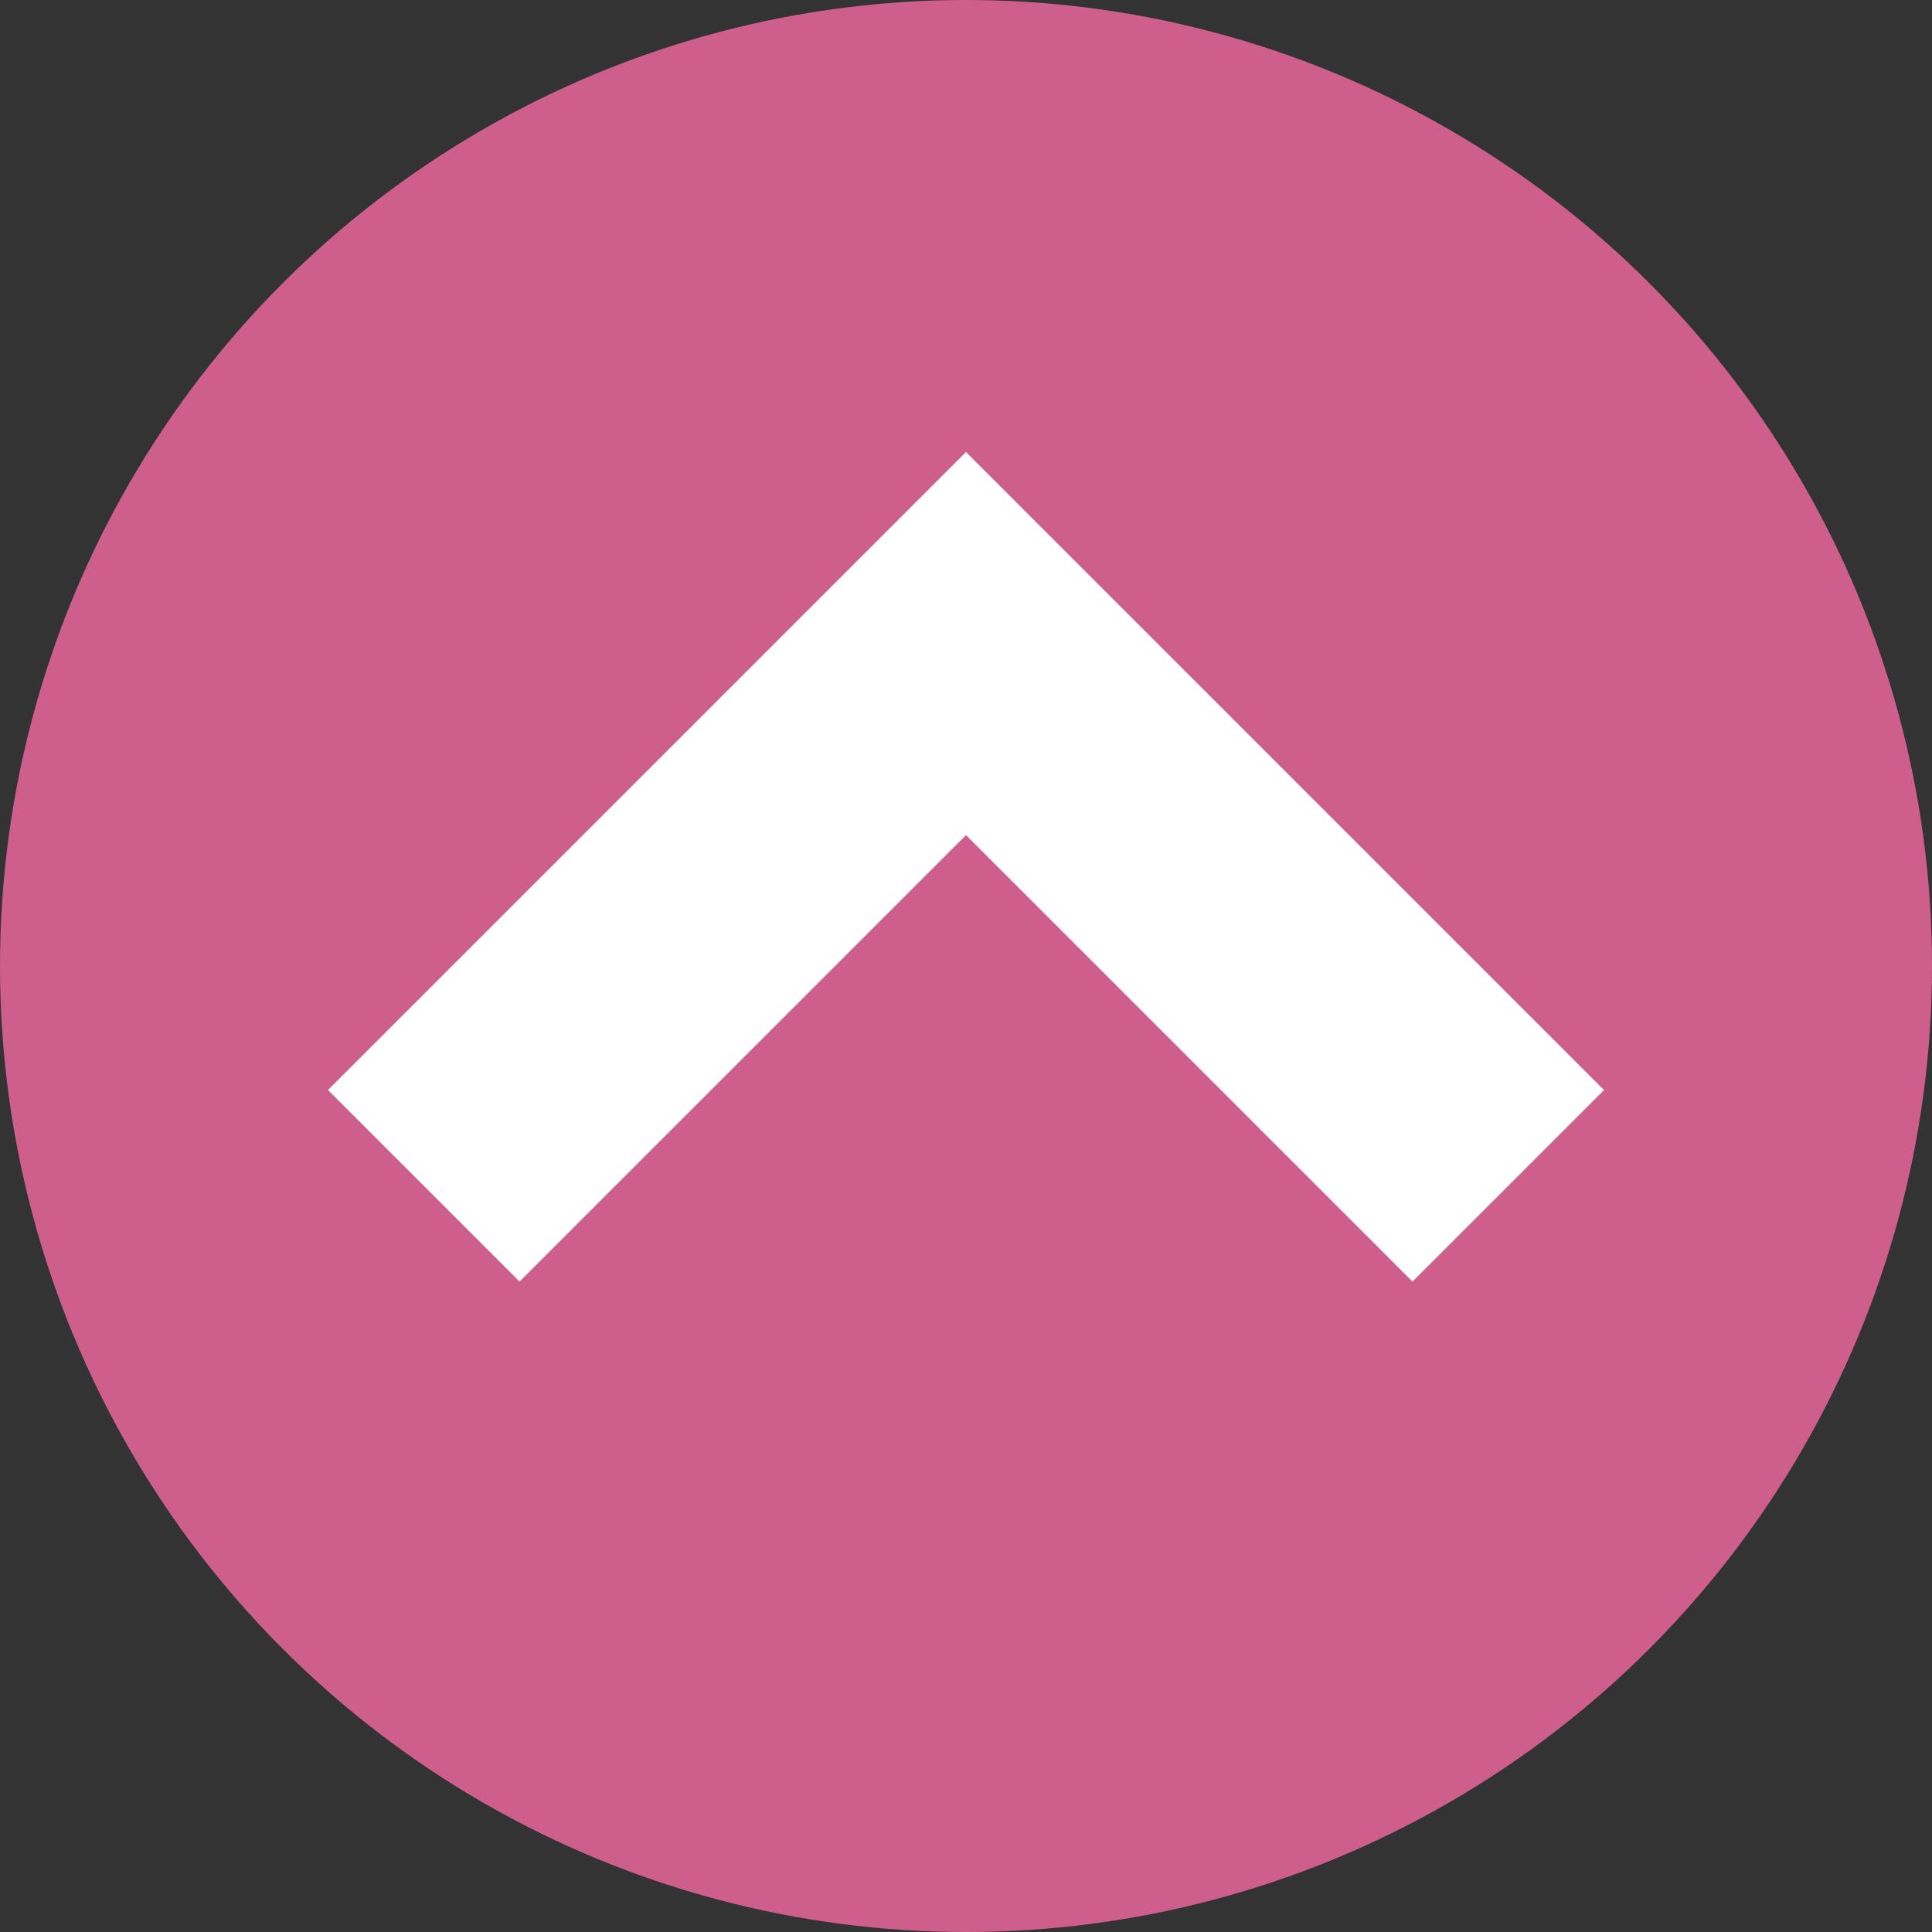
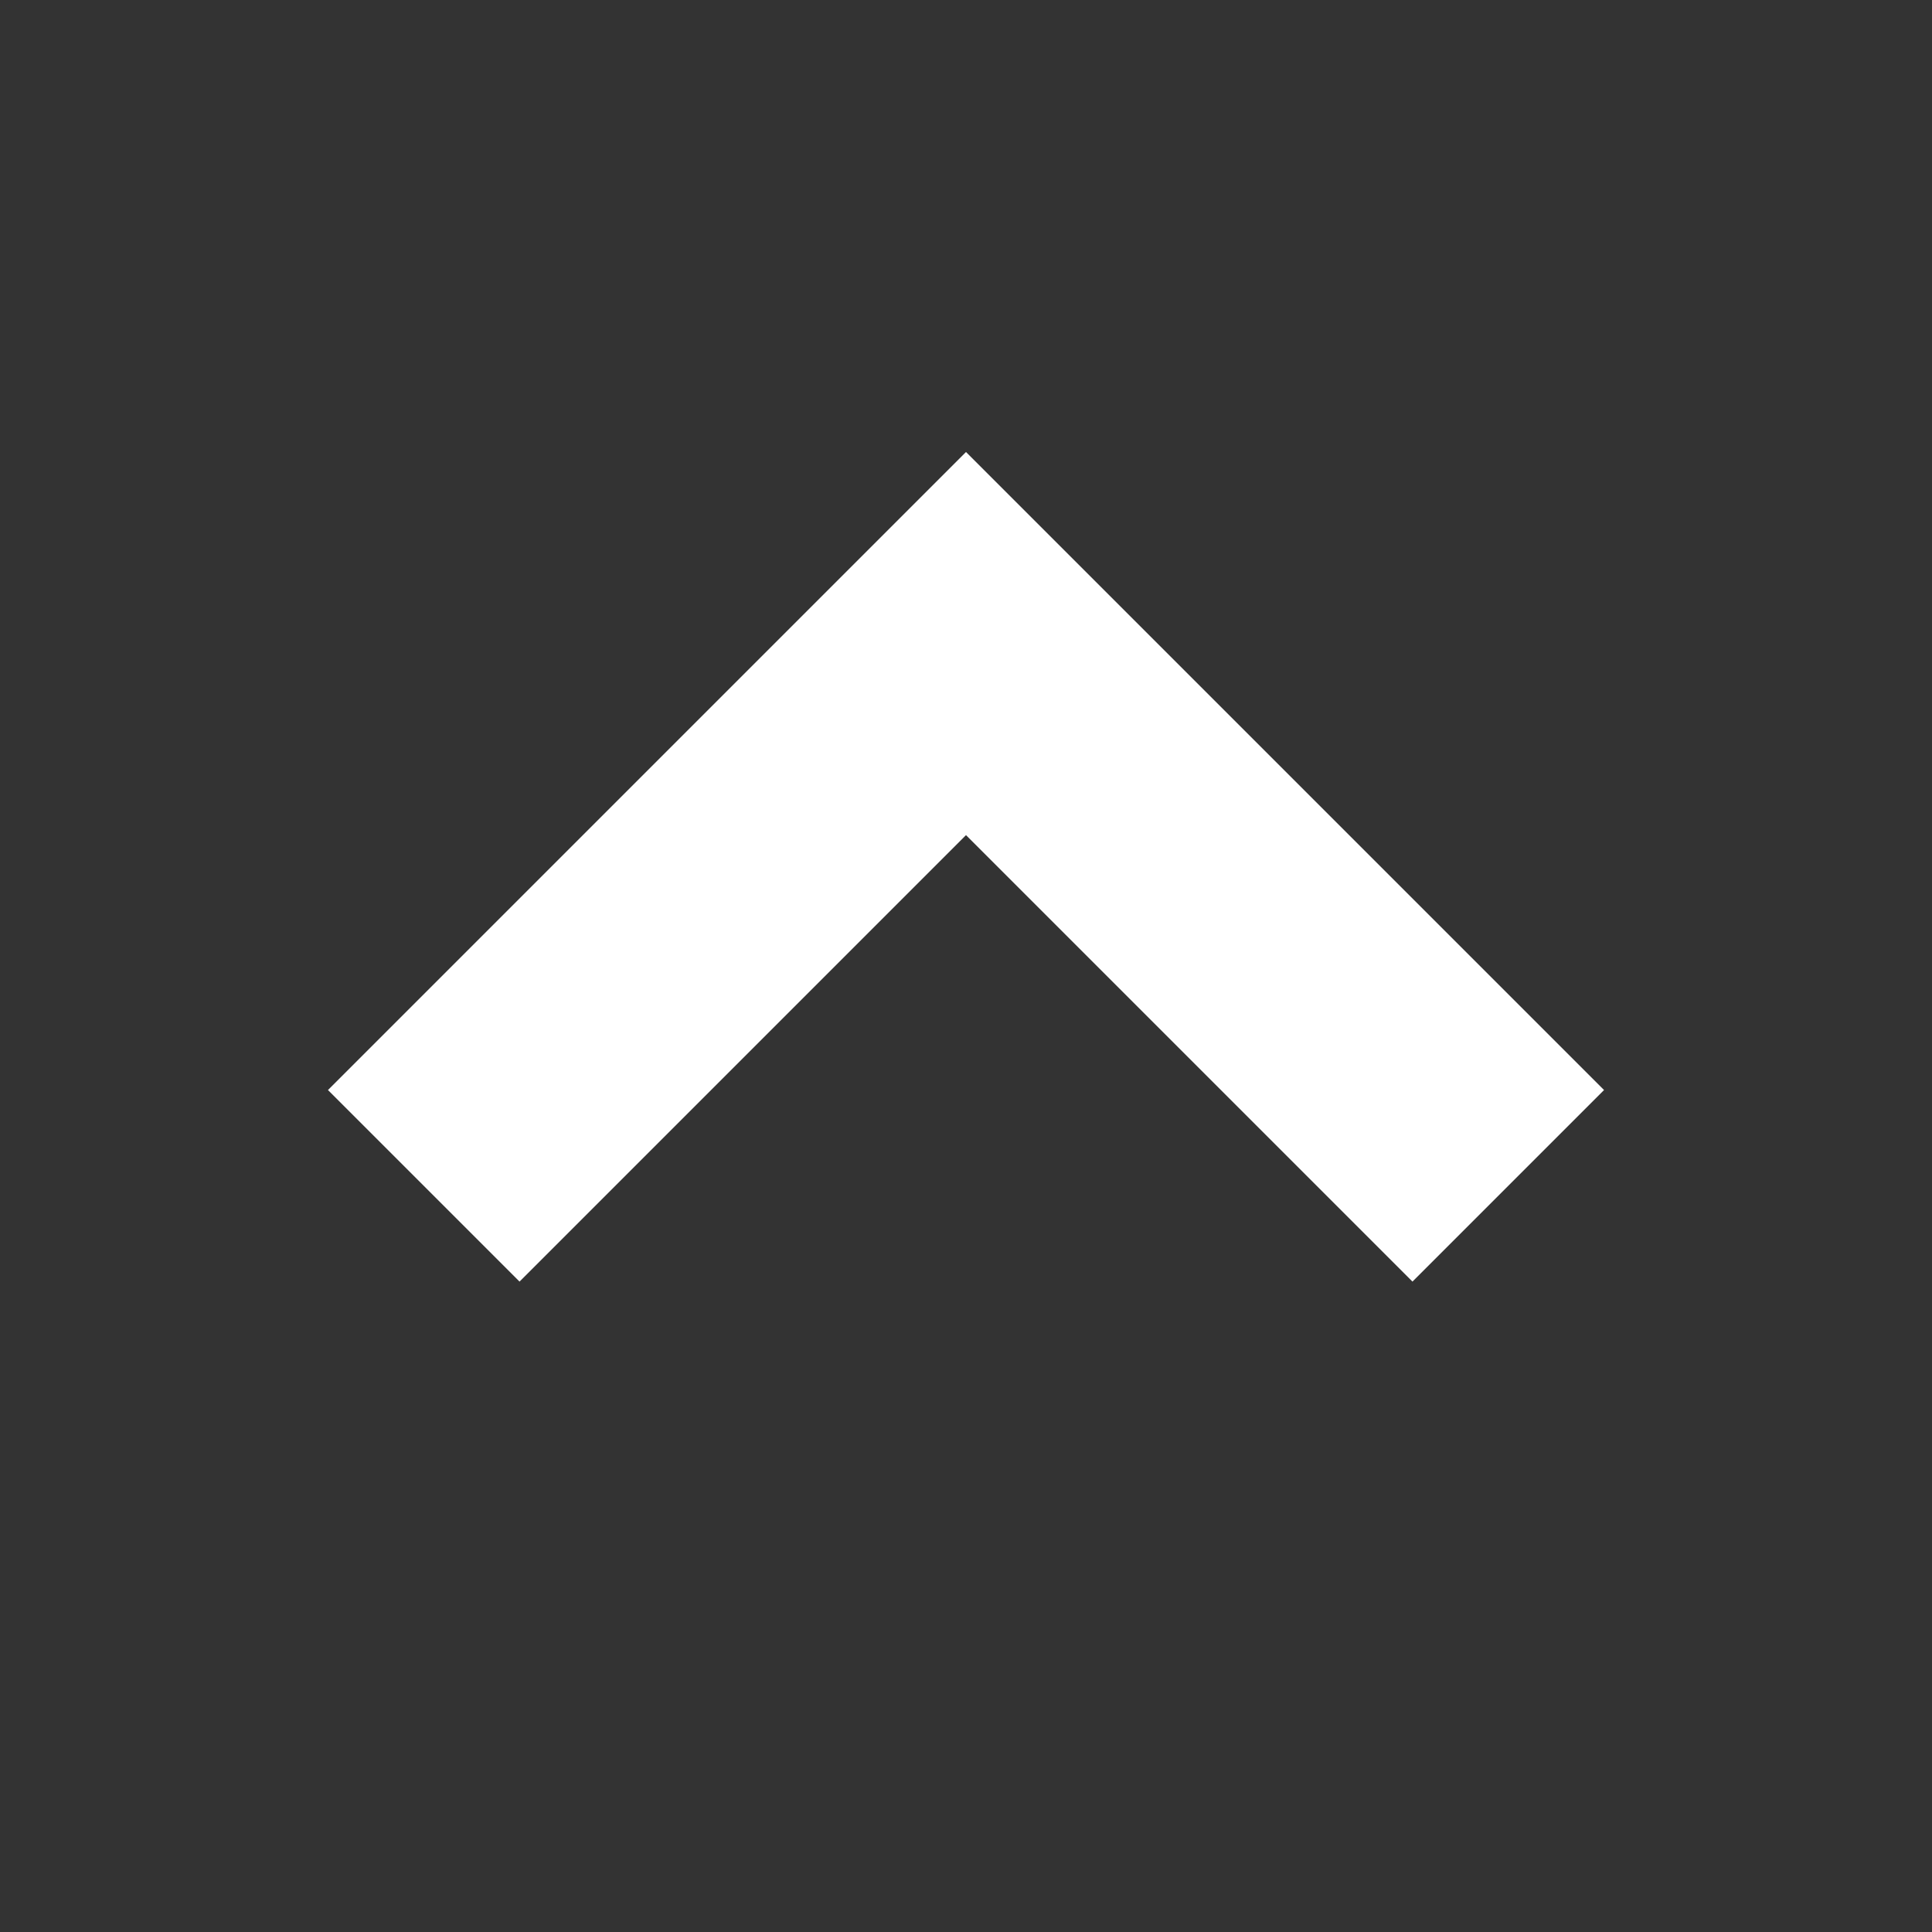
<svg xmlns="http://www.w3.org/2000/svg" width="45" height="45" viewBox="0 0 45 45">
  <rect x="0" y="0" width="45" height="45" fill="#333333" stroke="none" />
  <defs>
    <style>.cls-1{fill:#ce5e8b;}.cls-2{fill:none;stroke:#fff;stroke-miterlimit:10;stroke-width:6.31px;}</style>
  </defs>
  <g id="レイヤー_2" data-name="レイヤー 2">
    <g id="レイヤー_1-2" data-name="レイヤー 1">
-       <circle class="cls-1" cx="22.5" cy="22.5" r="22.5" />
      <polyline class="cls-2" points="35.13 27.62 22.5 14.99 9.87 27.62" />
    </g>
  </g>
</svg>